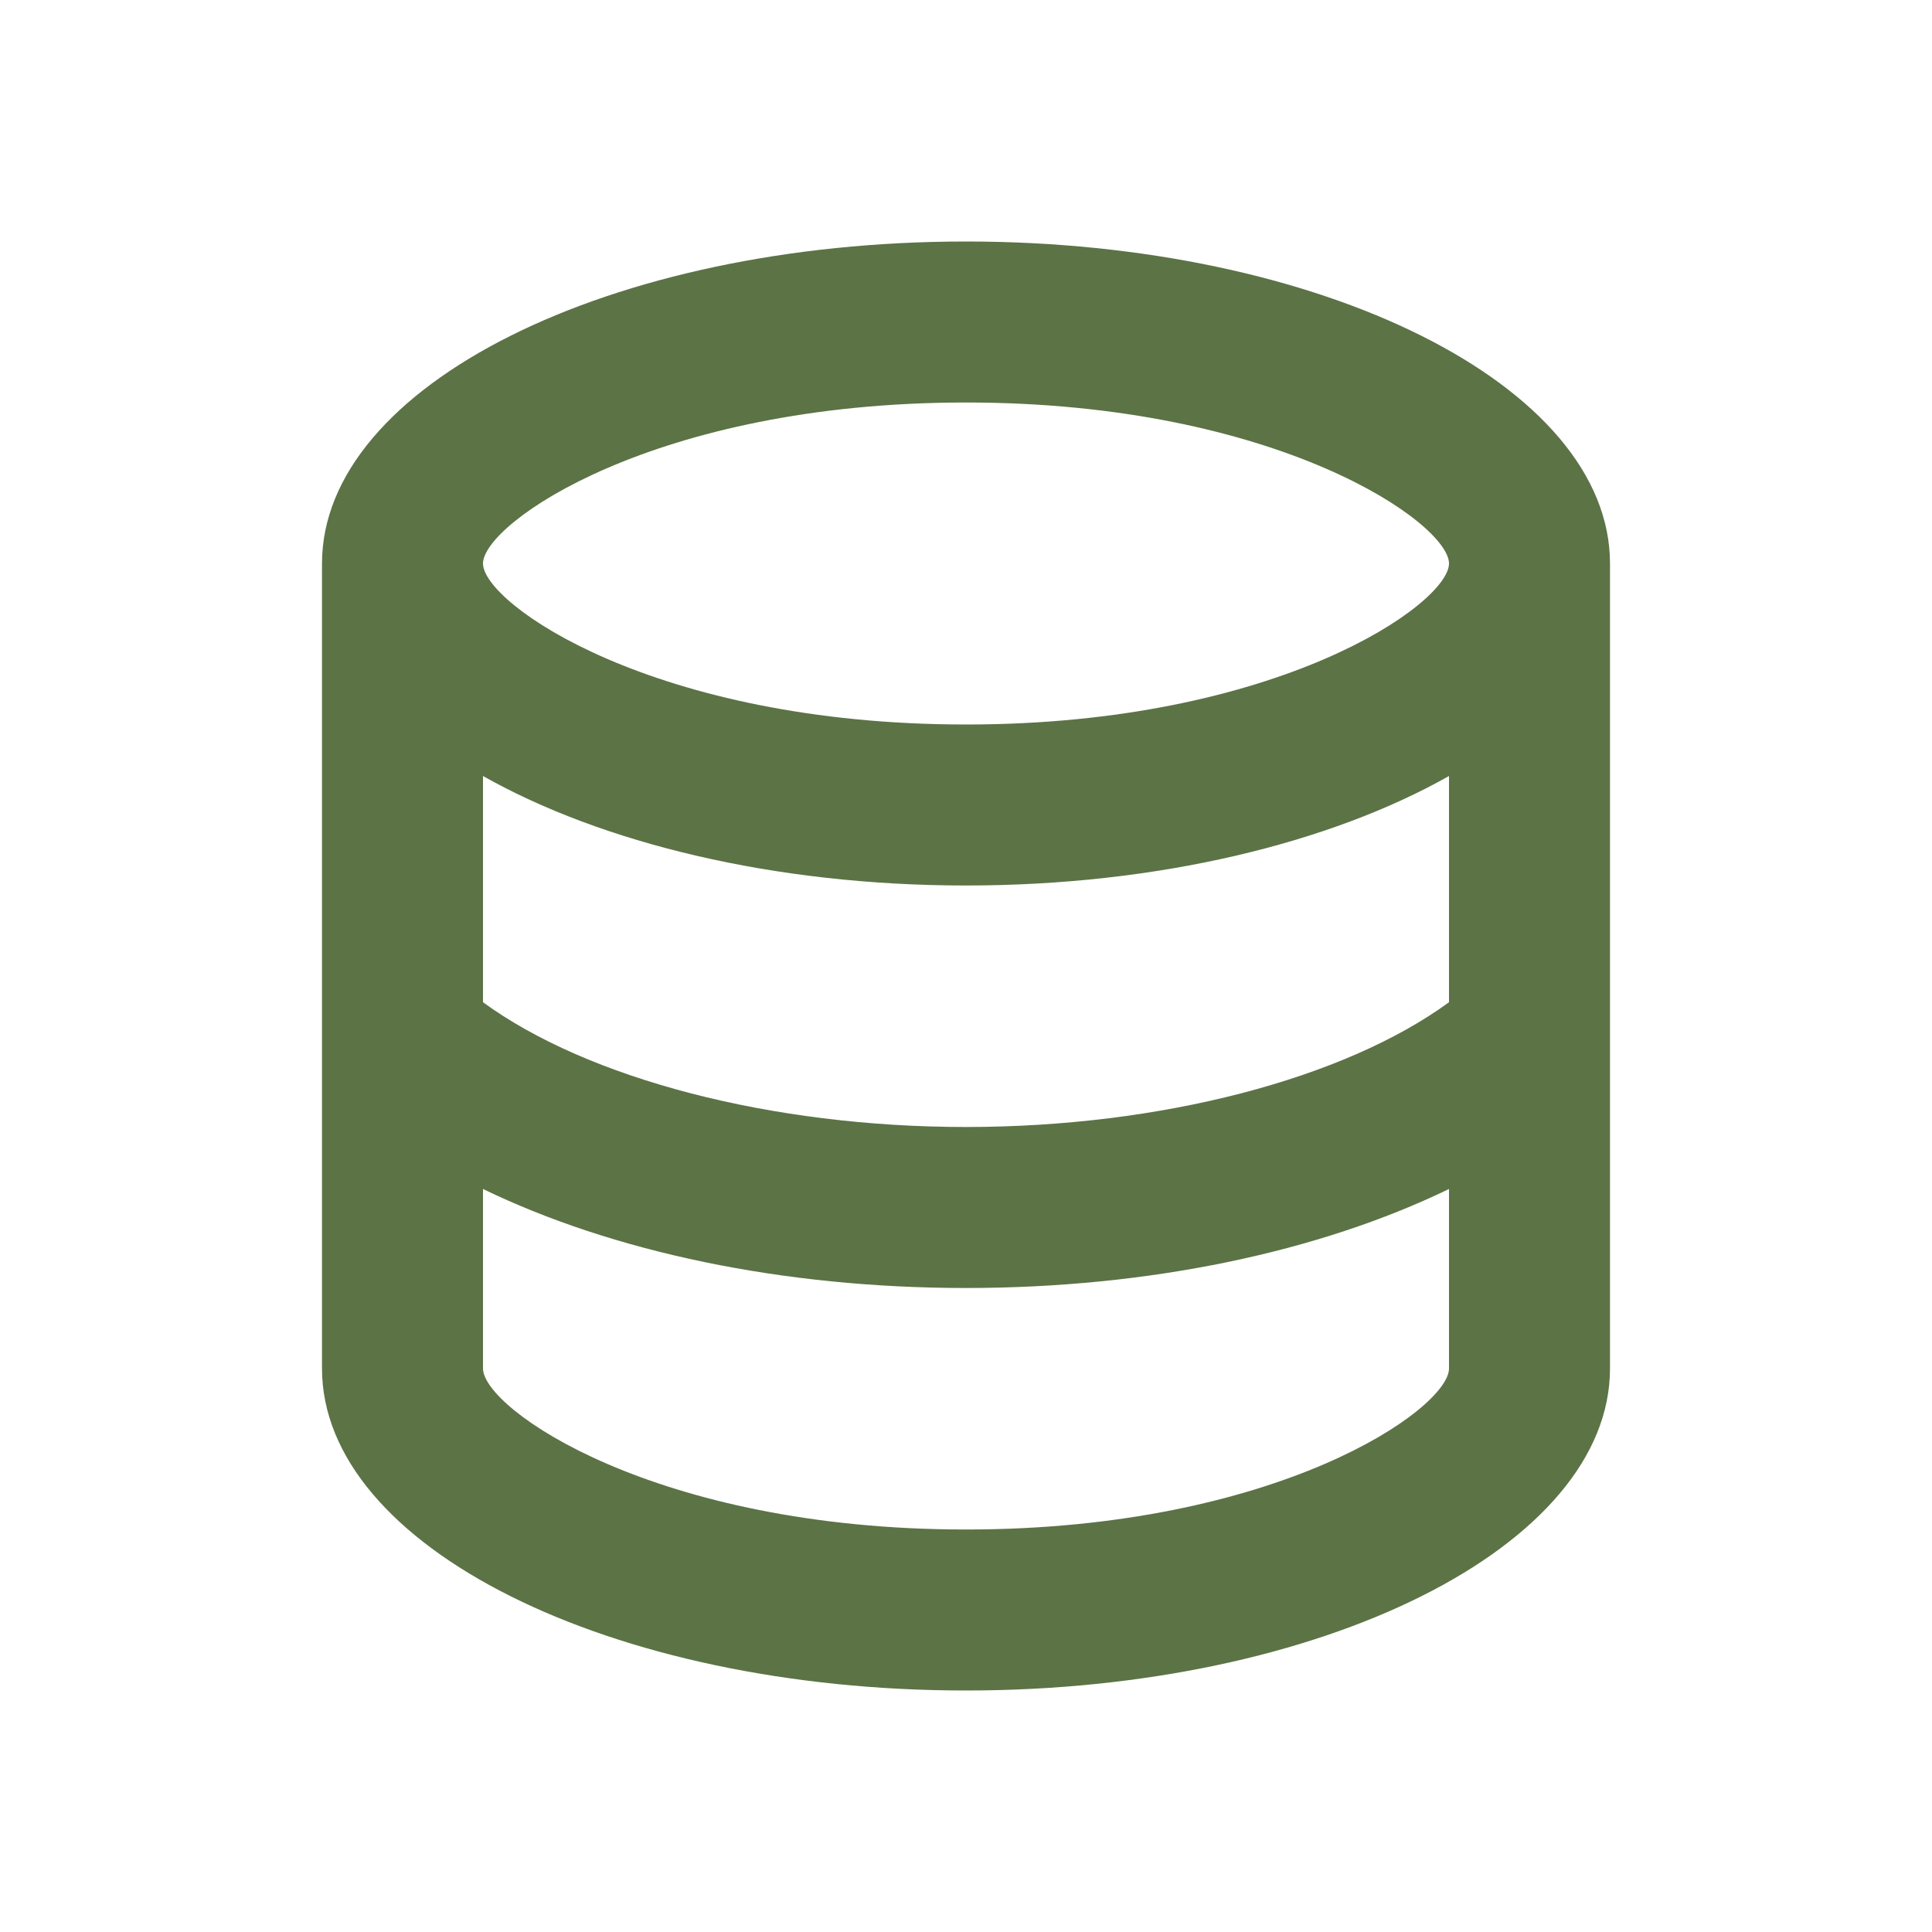
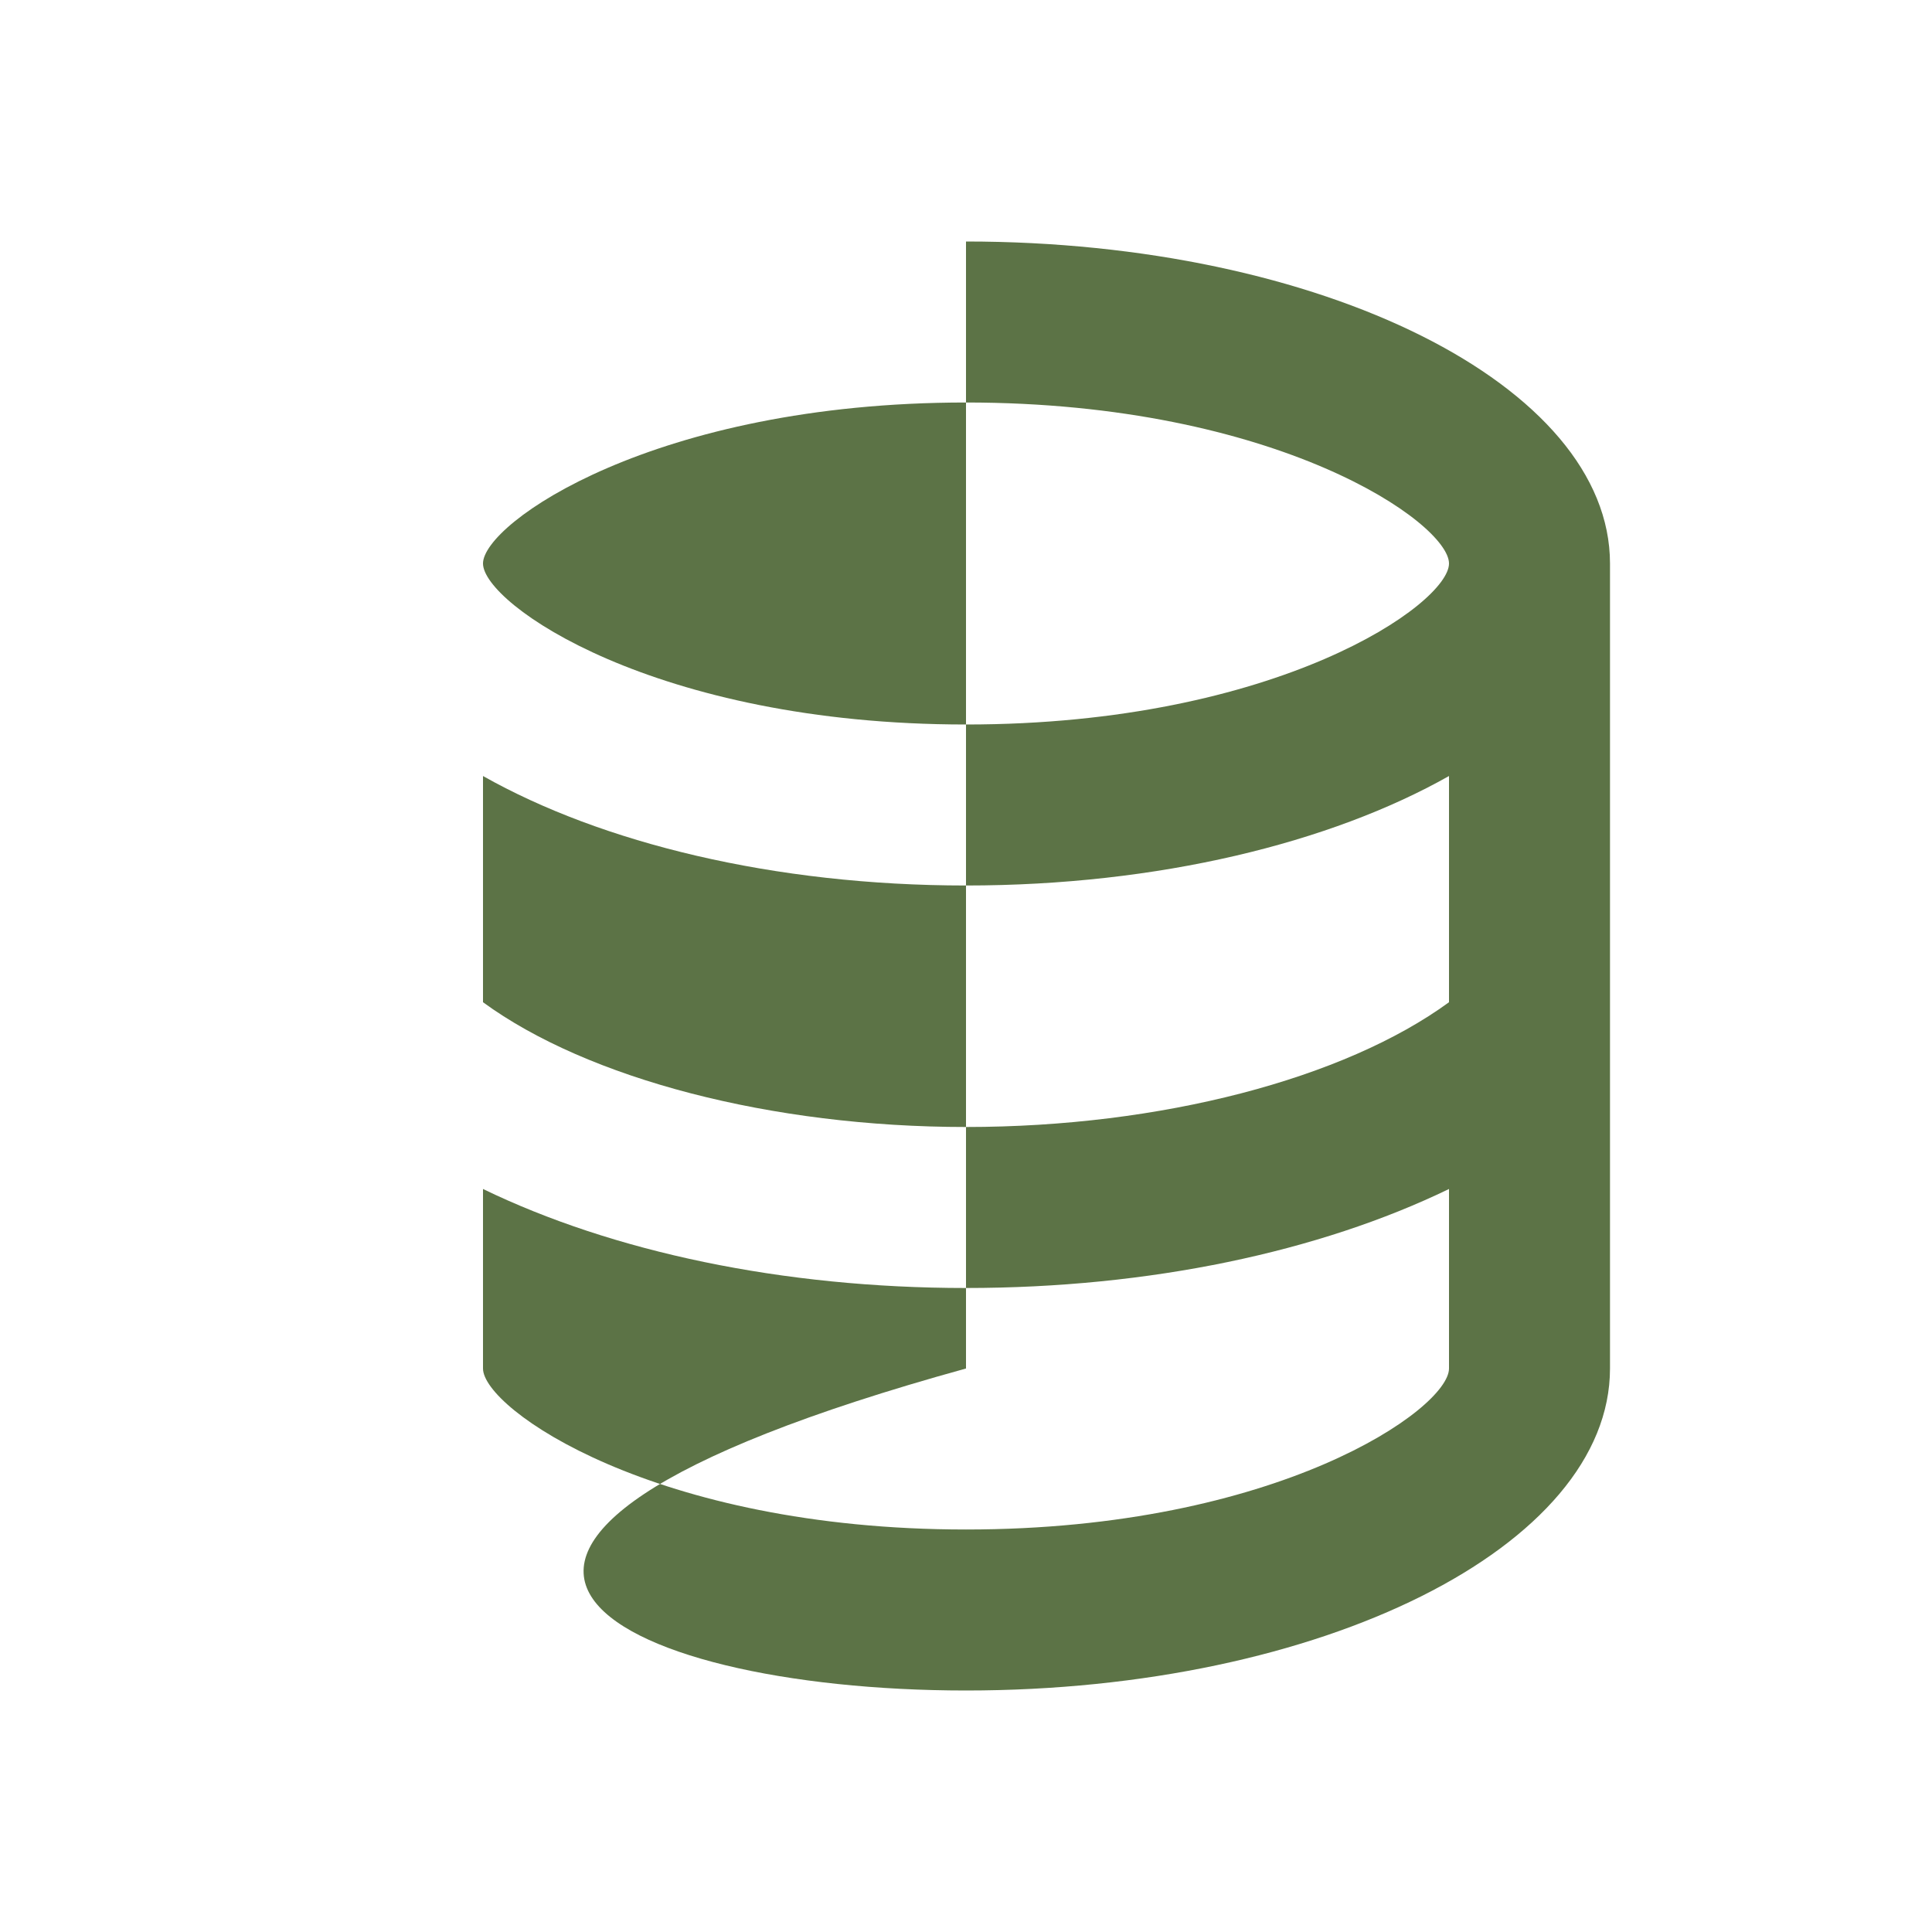
<svg xmlns="http://www.w3.org/2000/svg" width="24" height="24" viewBox="0 0 24 24" fill="none">
-   <path d="M12 3C7.58 3 4 4.79 4 7V17C4 19.21 7.58 21 12 21S20 19.21 20 17V7C20 4.79 16.42 3 12 3M18 17C18 17.5 15.87 19 12 19S6 17.5 6 17V14.77C7.61 15.55 9.72 16 12 16S16.39 15.55 18 14.77V17M18 12.45C16.7 13.4 14.42 14 12 14C9.58 14 7.3 13.4 6 12.45V9.64C7.47 10.47 9.61 11 12 11C14.39 11 16.53 10.47 18 9.64V12.45M12 9C8.13 9 6 7.5 6 7S8.13 5 12 5C15.87 5 18 6.5 18 7S15.87 9 12 9Z" fill="#5C7346" />
+   <path d="M12 3V17C4 19.21 7.58 21 12 21S20 19.21 20 17V7C20 4.79 16.42 3 12 3M18 17C18 17.5 15.87 19 12 19S6 17.5 6 17V14.77C7.61 15.55 9.72 16 12 16S16.39 15.55 18 14.77V17M18 12.45C16.7 13.4 14.42 14 12 14C9.58 14 7.3 13.4 6 12.45V9.64C7.47 10.47 9.61 11 12 11C14.39 11 16.53 10.47 18 9.64V12.45M12 9C8.13 9 6 7.5 6 7S8.13 5 12 5C15.87 5 18 6.5 18 7S15.87 9 12 9Z" fill="#5C7346" />
</svg>